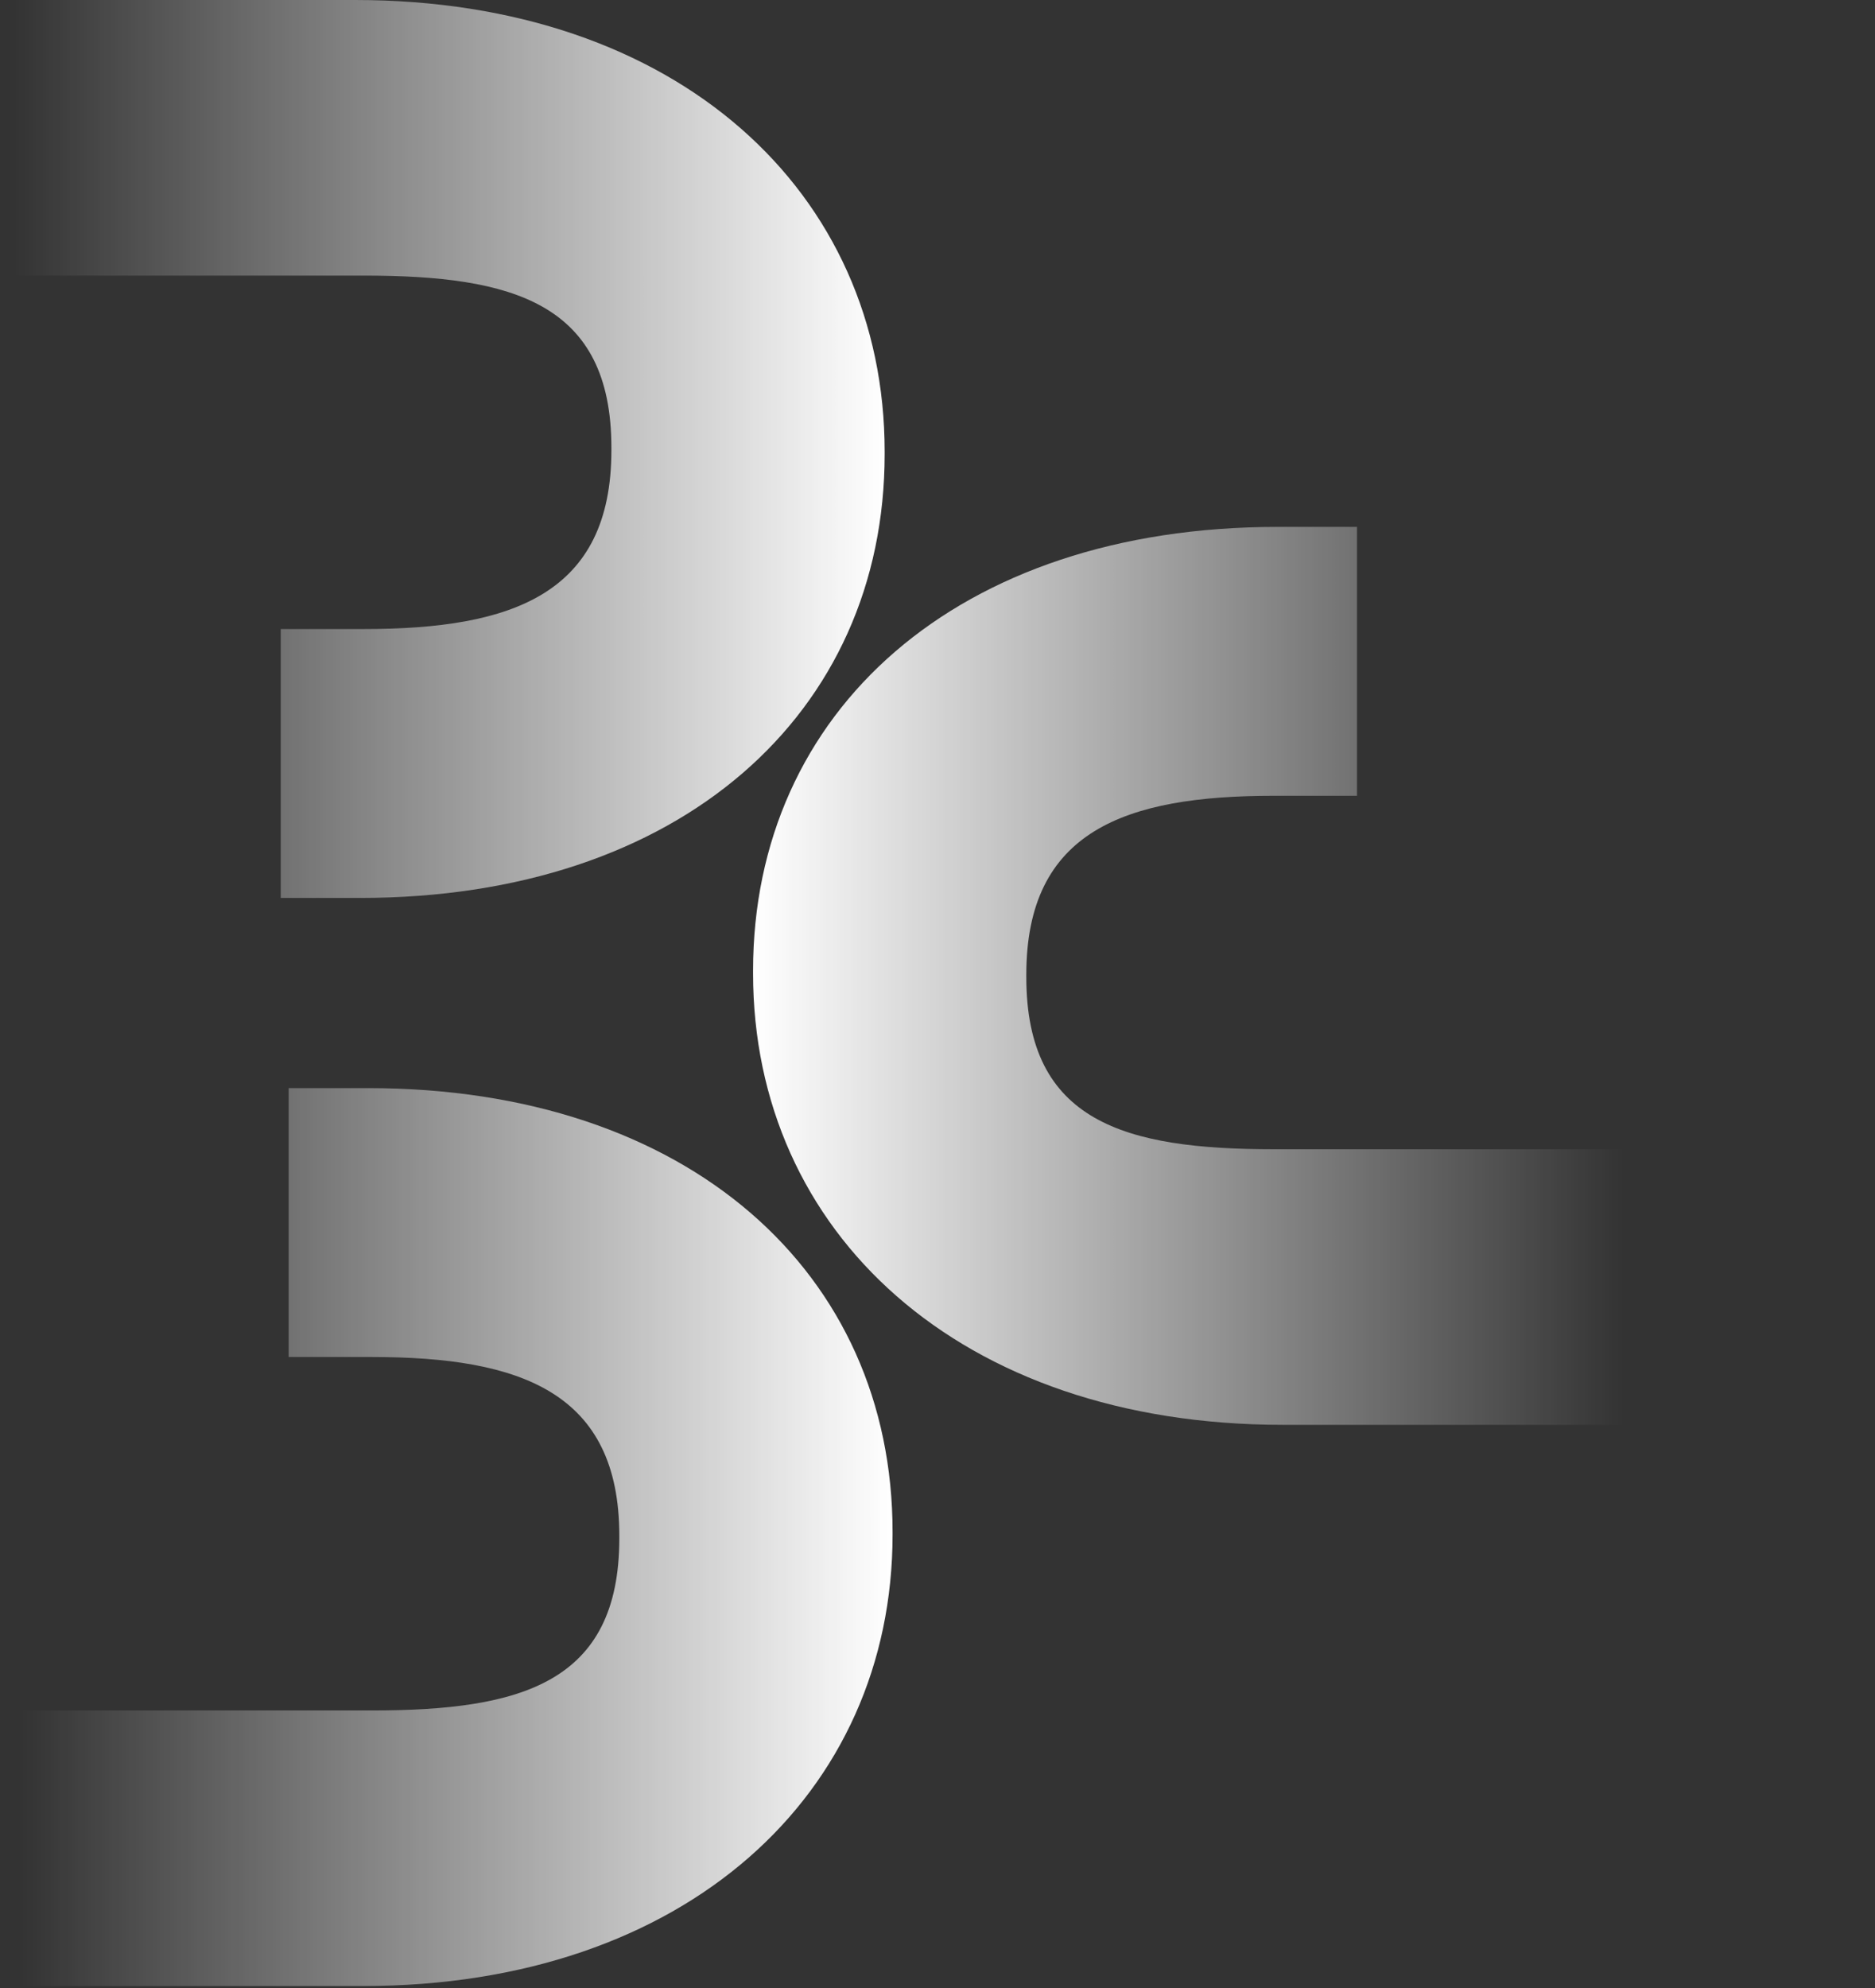
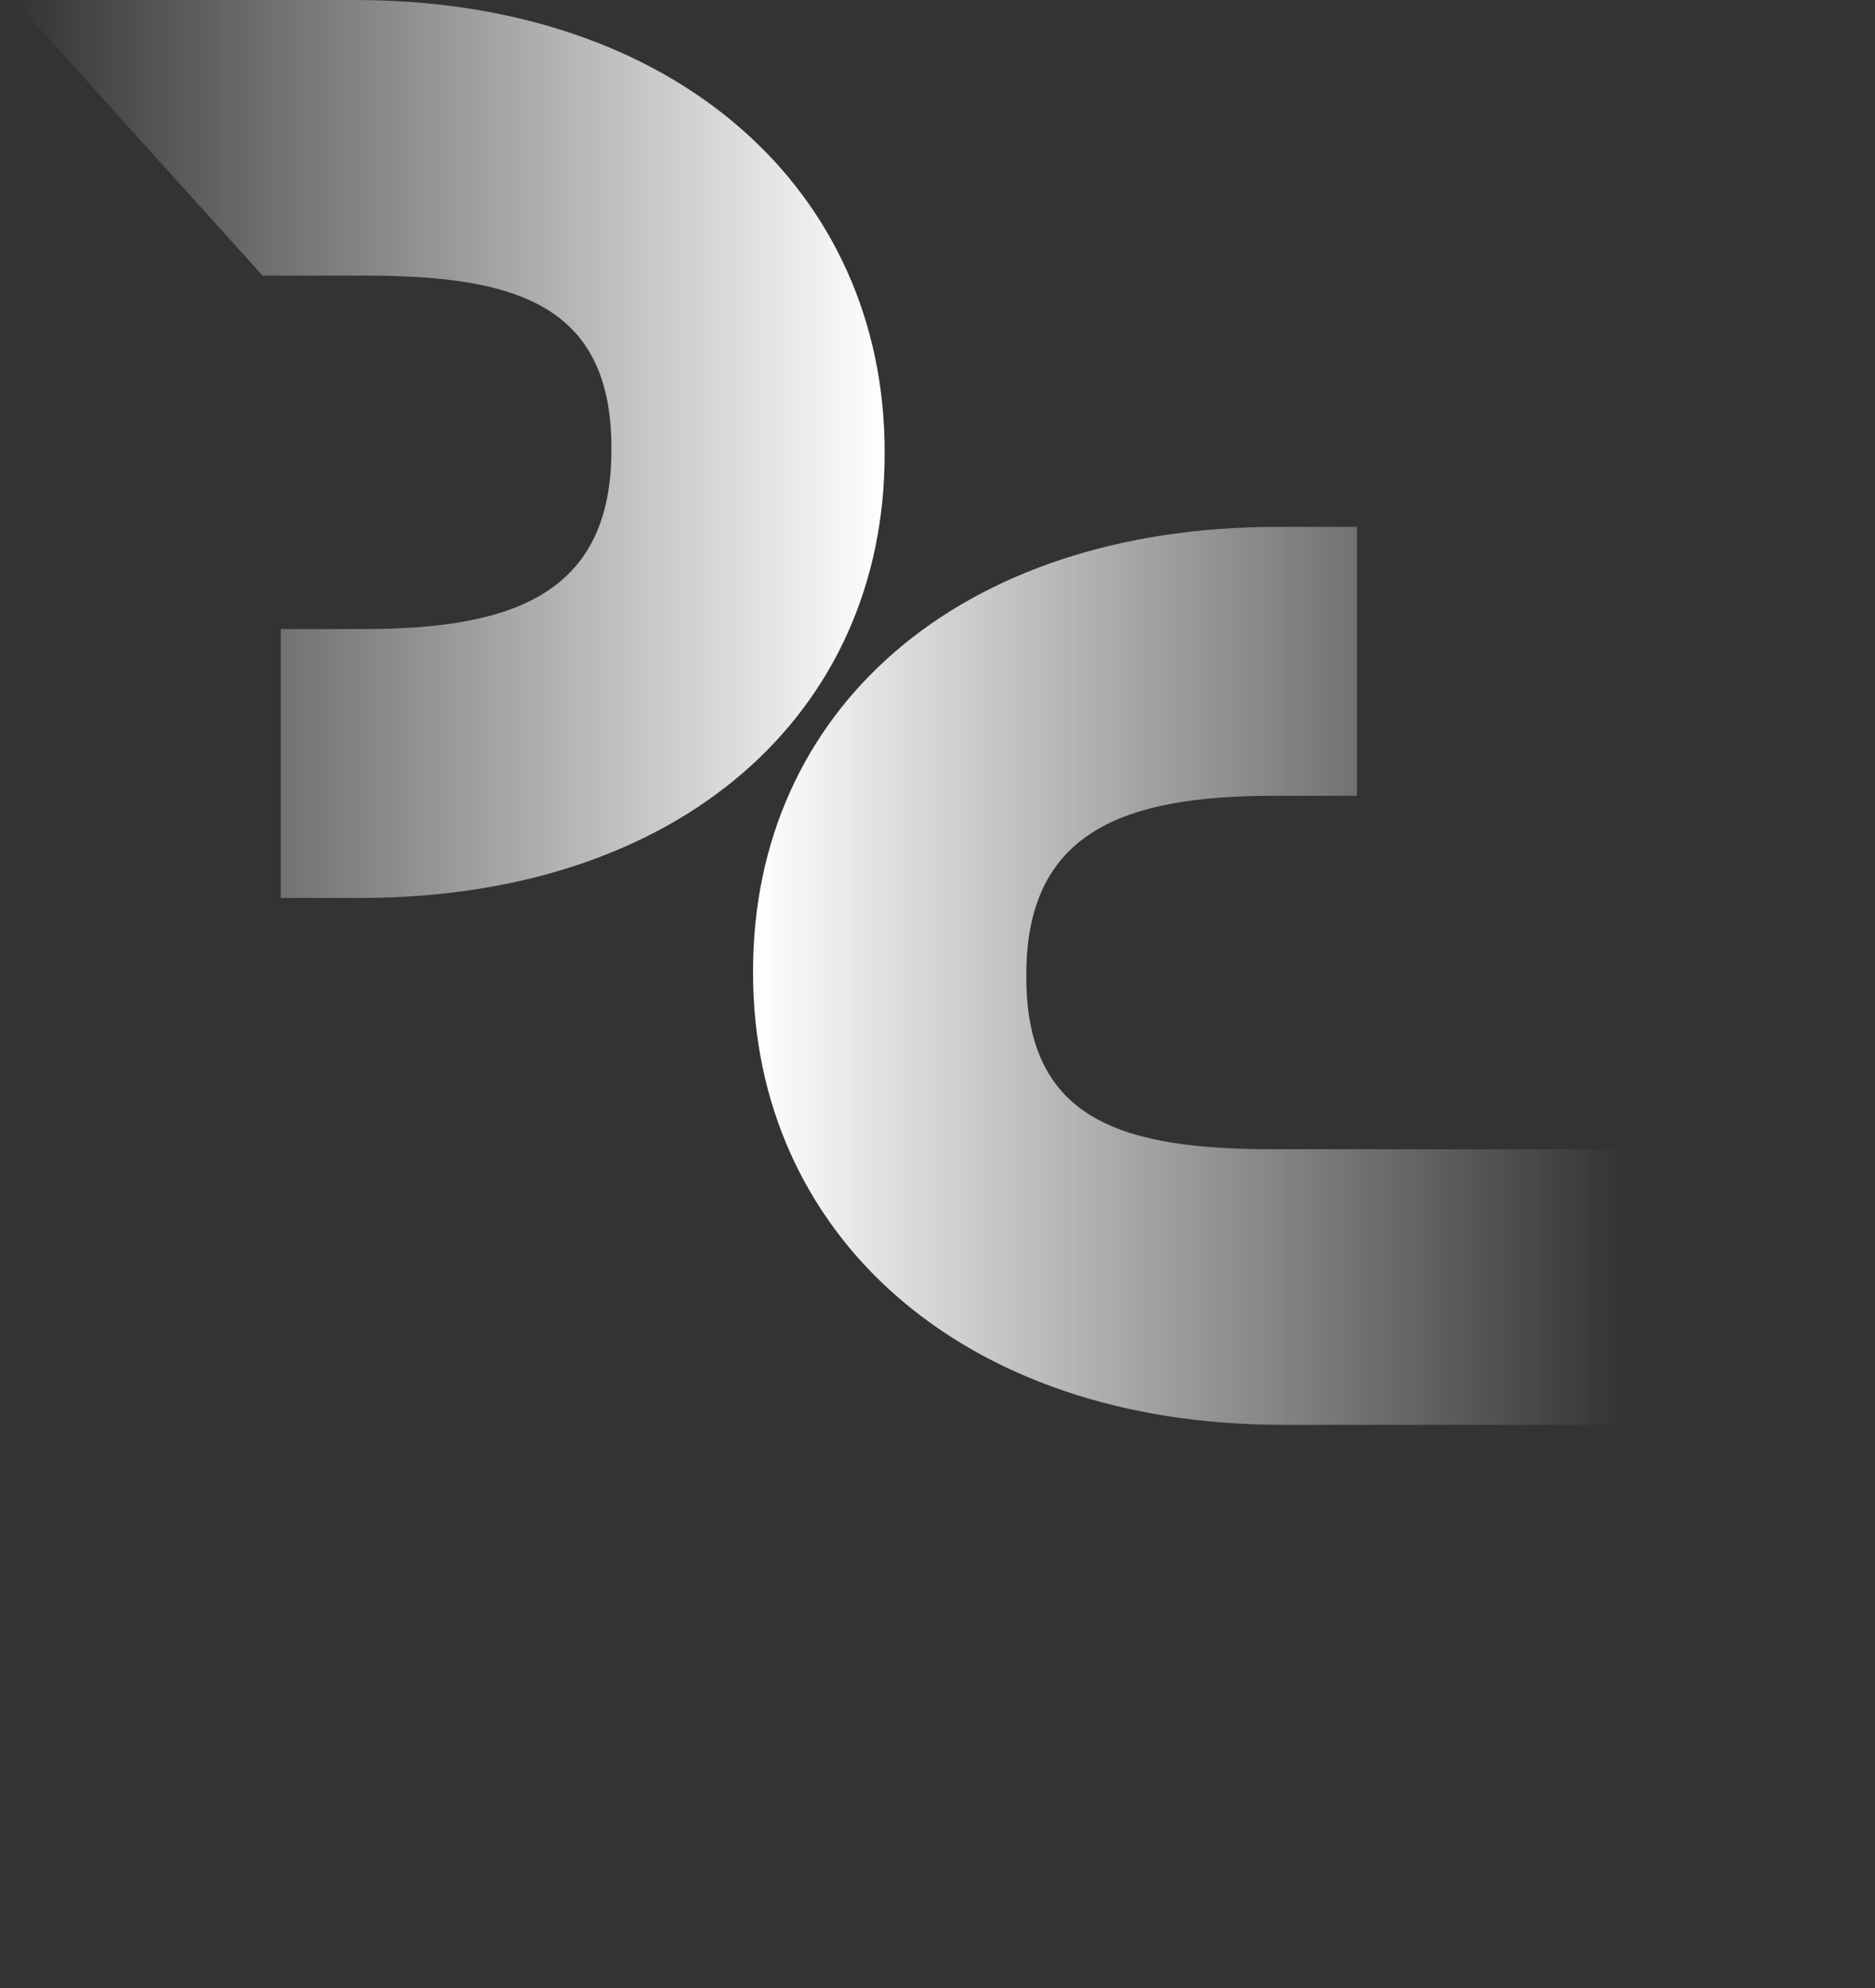
<svg xmlns="http://www.w3.org/2000/svg" width="700" height="742" viewBox="0 0 700 742" fill="none" style="">
  <rect x="0" y="0" width="700" height="742" fill="#333333" stroke="none" />
  <g clip-path="url(#clip0_484_14837)">
    <path d="M476.995 196.654L506.609 196.654L506.609 297.021L475.557 297.021C420.02 297.021 383.157 310.129 383.157 363.749L383.157 364.708C383.157 418.808 420.02 428.939 475.557 428.939L506.609 428.939L513.386 428.939L606.269 428.939L606.269 531.804L478.909 531.804C358.248 531.804 281.144 459.988 281.144 363.27L281.144 362.312C281.147 265.601 357.3 196.654 476.995 196.654Z" fill="url(#paint0_linear_484_14837)" />
  </g>
  <g clip-path="url(#clip1_484_14837)">
-     <path d="M137.374 406.123L107.76 406.123L107.76 506.49L138.812 506.49C194.349 506.49 231.212 519.598 231.212 573.218L231.212 574.177C231.212 628.277 194.349 638.408 138.812 638.408L107.76 638.408L100.983 638.408L8.1 638.408L8.1 741.272L135.46 741.272C256.121 741.272 333.225 669.456 333.225 572.739L333.225 571.78C333.222 475.07 257.069 406.123 137.374 406.123Z" fill="url(#paint1_linear_484_14837)" />
-   </g>
+     </g>
  <g clip-path="url(#clip2_484_14837)">
-     <path d="M134.416 335.15L104.802 335.15L104.802 234.783L135.854 234.783C191.391 234.783 228.254 221.675 228.254 168.054L228.254 167.096C228.254 112.996 191.391 102.864 135.854 102.864L104.802 102.864L98.025 102.864L5.142 102.864L5.142 0L132.502 0C253.163 0 330.267 71.816 330.267 168.534L330.267 169.492C330.264 266.203 254.111 335.15 134.416 335.15Z" fill="url(#paint2_linear_484_14837)" />
+     <path d="M134.416 335.15L104.802 335.15L104.802 234.783L135.854 234.783C191.391 234.783 228.254 221.675 228.254 168.054L228.254 167.096C228.254 112.996 191.391 102.864 135.854 102.864L104.802 102.864L98.025 102.864L5.142 0L132.502 0C253.163 0 330.267 71.816 330.267 168.534L330.267 169.492C330.264 266.203 254.111 335.15 134.416 335.15Z" fill="url(#paint2_linear_484_14837)" />
  </g>
  <defs>
    <linearGradient id="paint0_linear_484_14837" x1="281.144" y1="364.229" x2="606.269" y2="364.229" gradientUnits="userSpaceOnUse">
      <stop offset="0" stop-color="white" />
      <stop stop-color="white" stop-opacity="0" offset="1" />
    </linearGradient>
    <linearGradient id="paint1_linear_484_14837" x1="333.225" y1="573.697" x2="8.1" y2="573.697" gradientUnits="userSpaceOnUse">
      <stop offset="0" stop-color="white" />
      <stop stop-color="white" stop-opacity="0" offset="1" />
    </linearGradient>
    <linearGradient id="paint2_linear_484_14837" x1="330.267" y1="167.575" x2="5.142" y2="167.575" gradientUnits="userSpaceOnUse">
      <stop offset="0" stop-color="white" />
      <stop stop-color="white" stop-opacity="0" offset="1" />
    </linearGradient>
    <clipPath id="clip0_484_14837">
      <rect width="335.15" height="335.15" fill="white" transform="matrix(-1 1.56399e-08 1.56399e-08 1 611.283 196.654)" />
    </clipPath>
    <clipPath id="clip1_484_14837">
      <rect width="335.15" height="335.15" fill="white" transform="translate(3.086 406.123)" />
    </clipPath>
    <clipPath id="clip2_484_14837">
      <rect width="335.15" height="335.15" fill="white" transform="matrix(1 -1.56399e-08 -1.56399e-08 -1 0.128 335.15)" />
    </clipPath>
  </defs>
</svg>